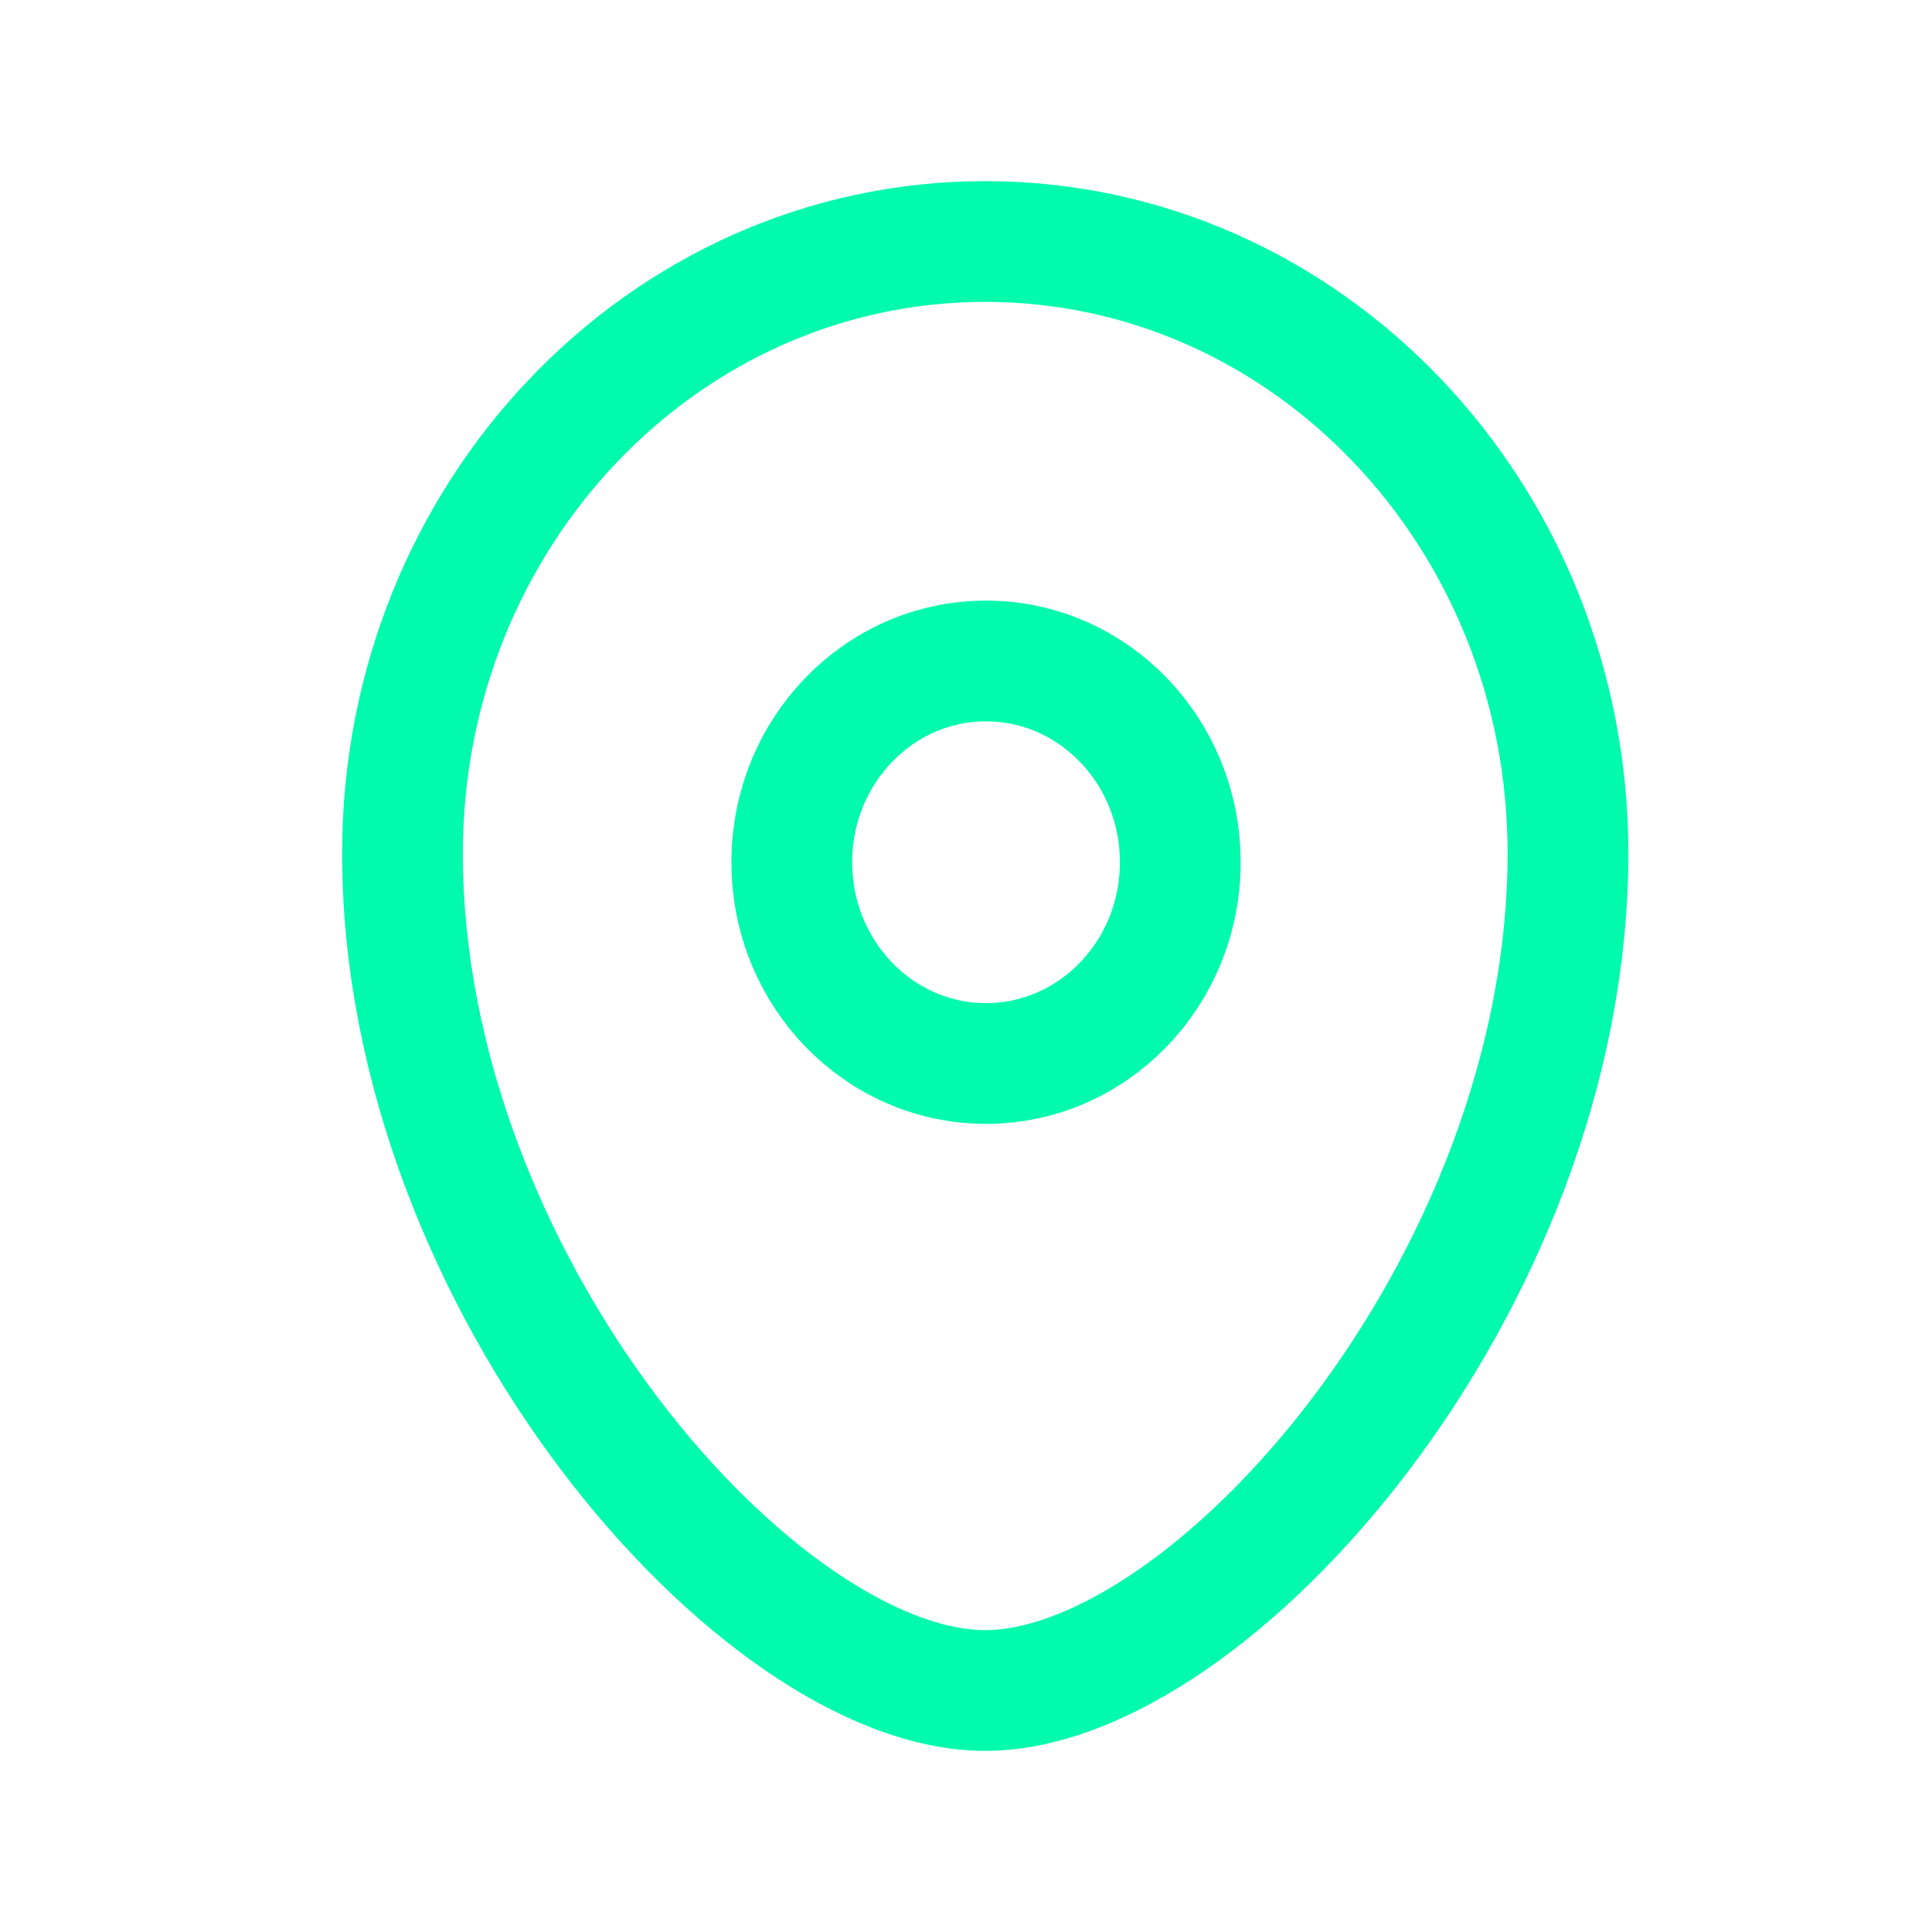
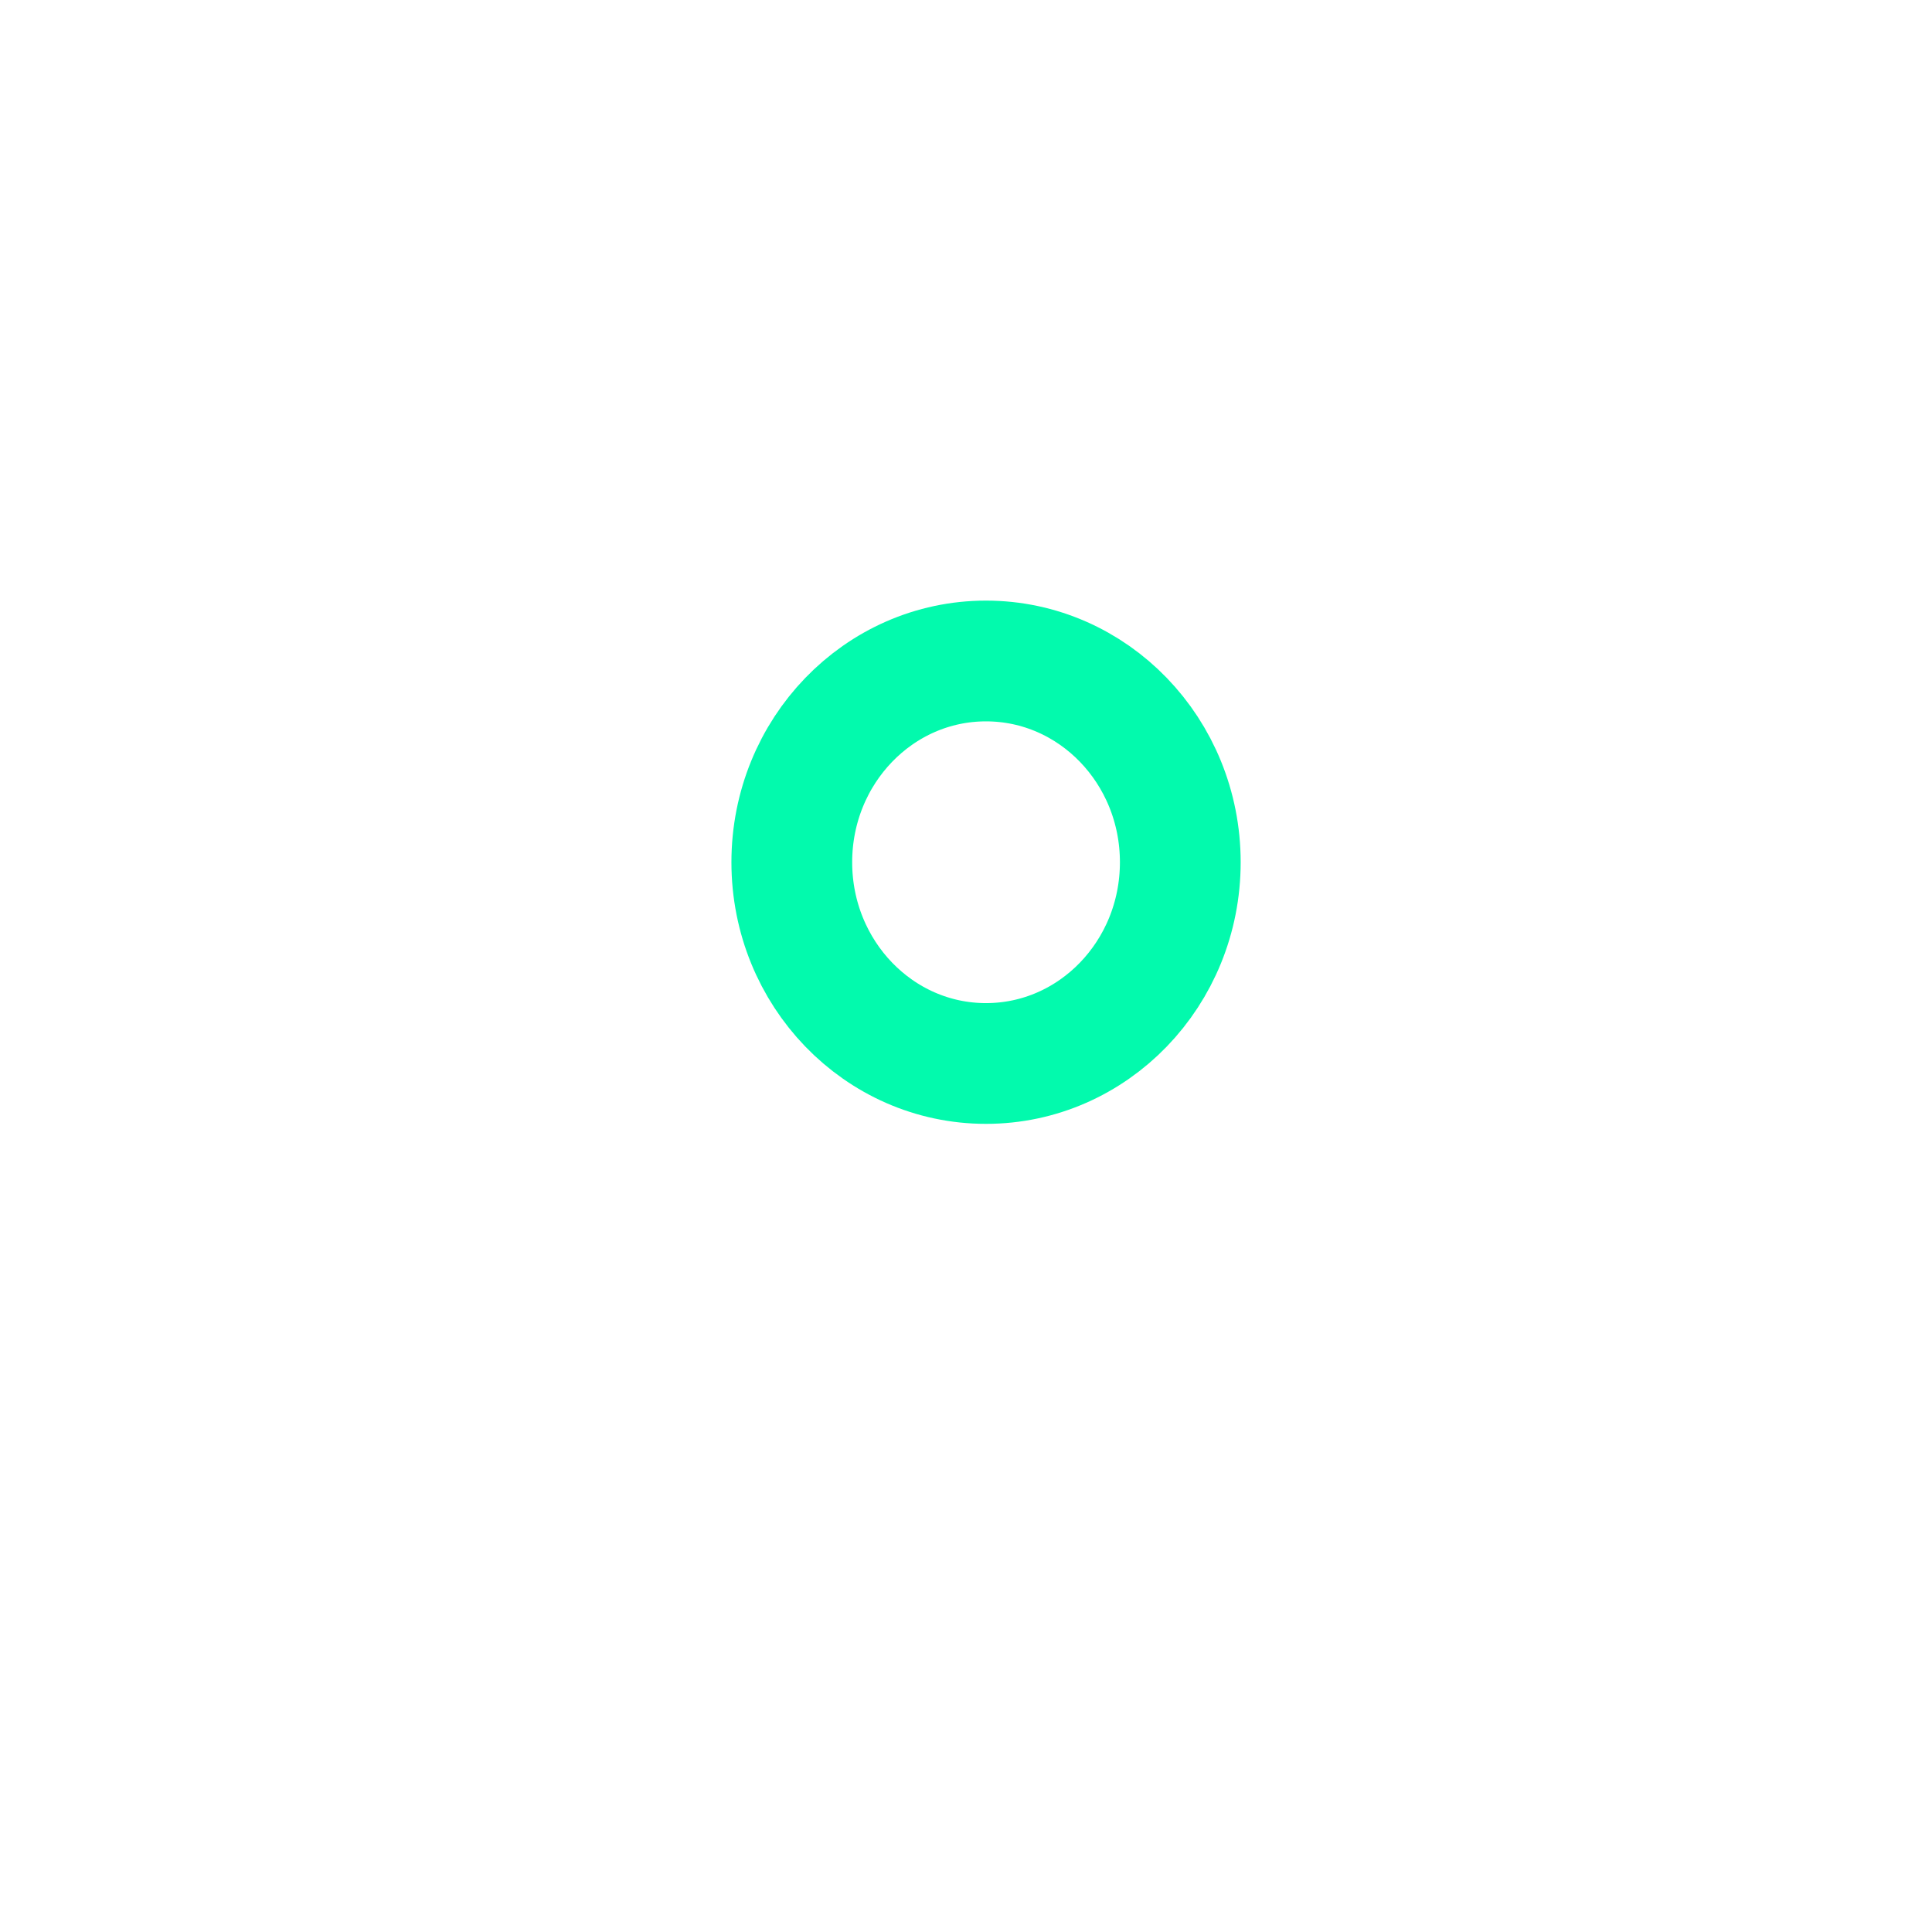
<svg xmlns="http://www.w3.org/2000/svg" width="24" height="24" viewBox="0 0 24 24" fill="none">
  <path fill-rule="evenodd" clip-rule="evenodd" d="M14.662 10.711C14.662 9.33 13.582 8.211 12.248 8.211C10.916 8.211 9.836 9.33 9.836 10.711C9.836 12.092 10.916 13.211 12.248 13.211C13.582 13.211 14.662 12.092 14.662 10.711Z" stroke="#02FAAD" stroke-width="1.5" stroke-linecap="round" stroke-linejoin="round" />
-   <path fill-rule="evenodd" clip-rule="evenodd" d="M12.238 21C9.441 21 5 15.959 5 10.599C5 6.402 8.24 3 12.238 3C16.237 3 19.478 6.402 19.478 10.599C19.478 15.959 15.037 21 12.238 21Z" stroke="#02FAAD" stroke-width="1.5" stroke-linecap="round" stroke-linejoin="round" />
</svg>